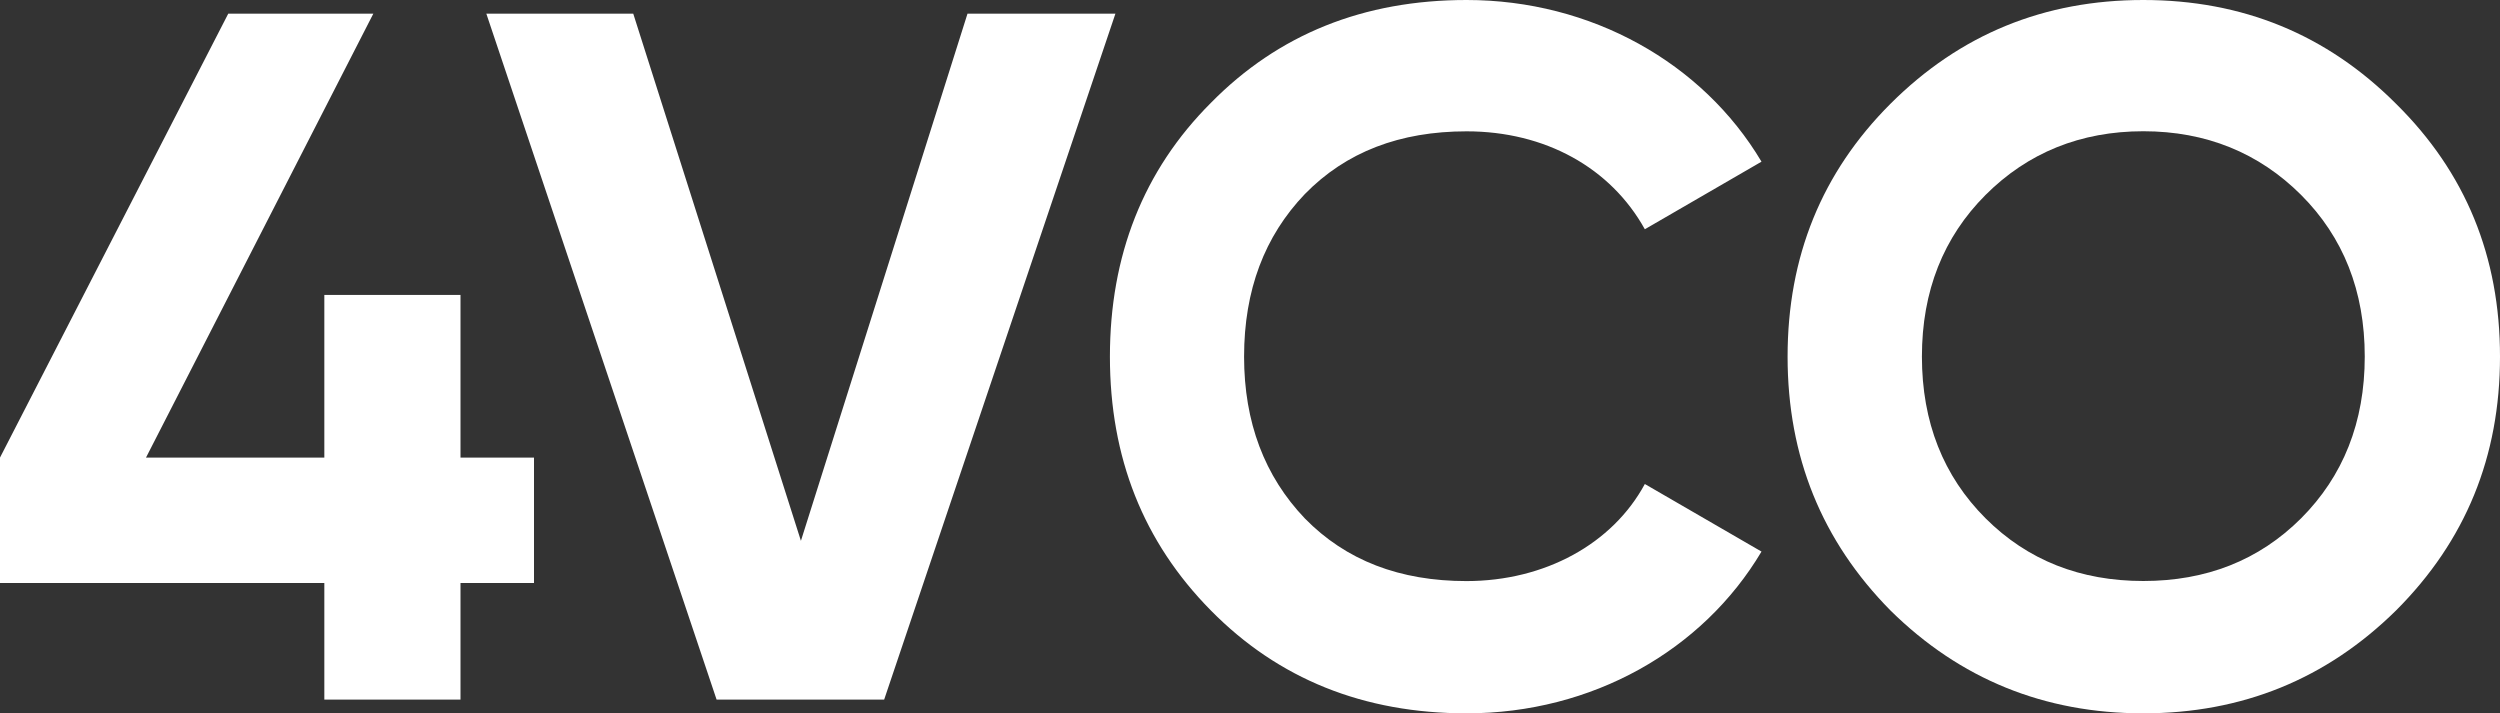
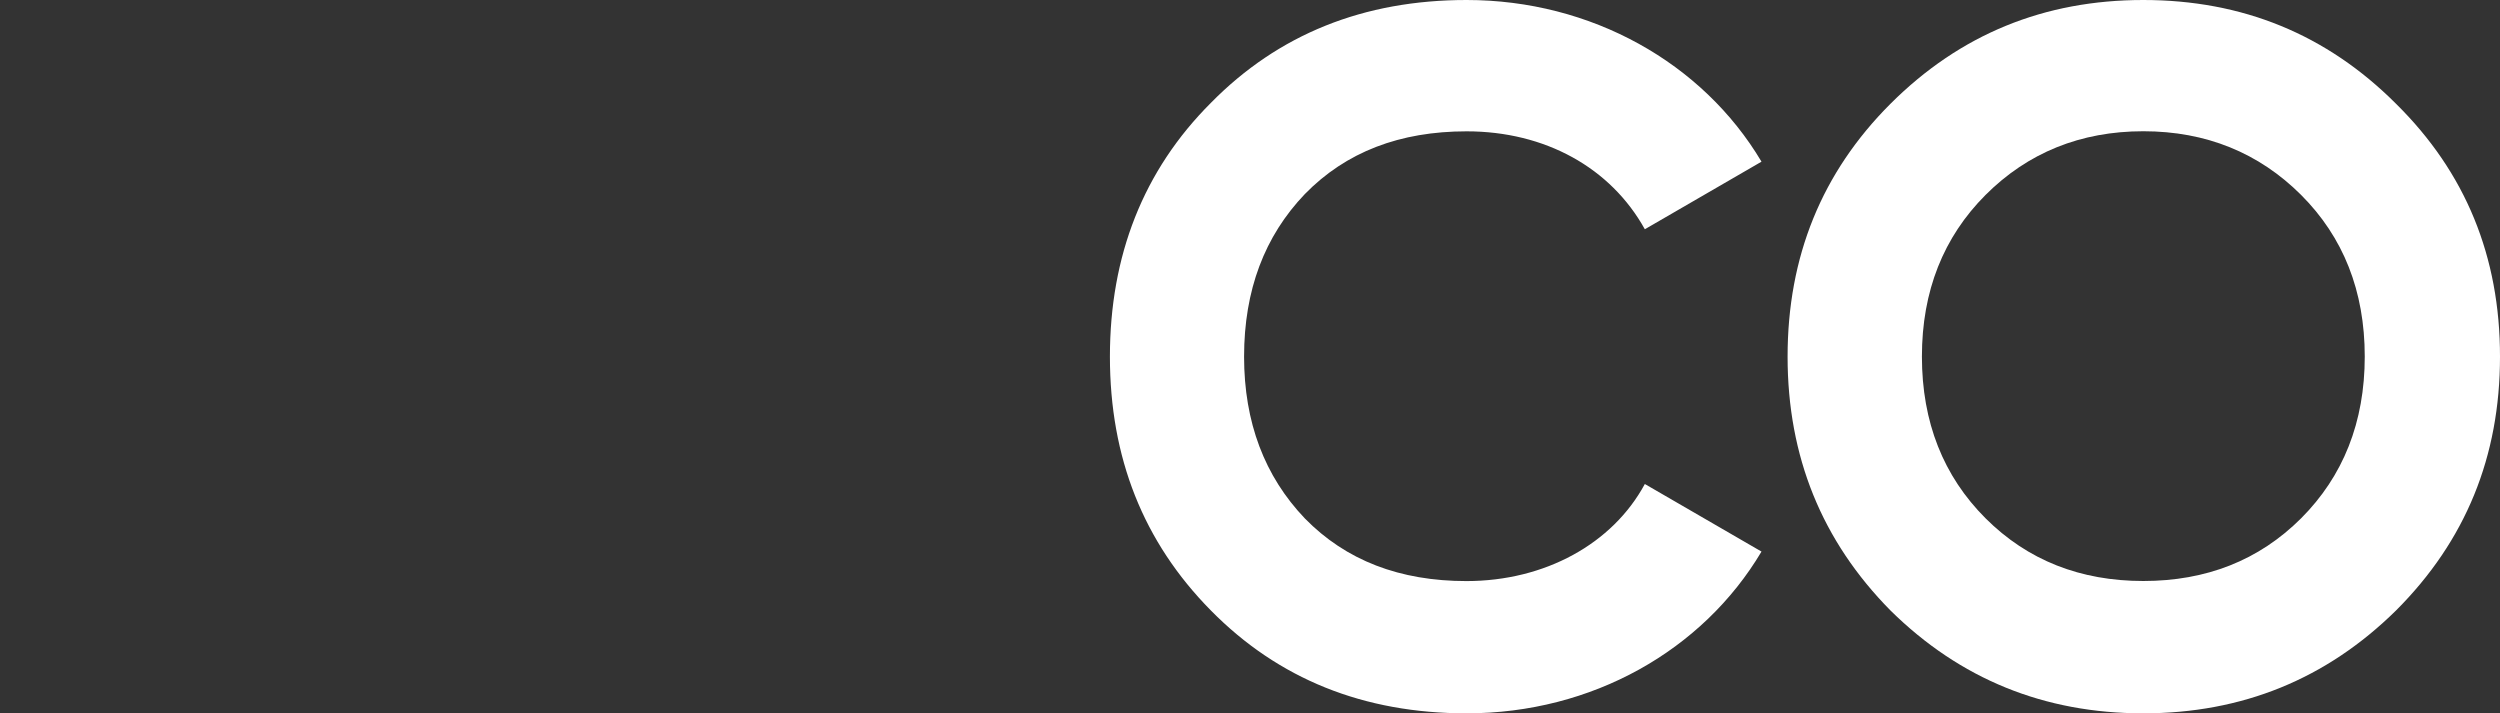
<svg xmlns="http://www.w3.org/2000/svg" id="Logo" x="0px" y="0px" viewBox="0 0 300 85.6" style="enable-background:new 0 0 300 85.6;" xml:space="preserve">
  <rect x="0" y="0" width="300" height="85.6" fill="#333333" stroke="none" />
  <style type="text/css">	.st0{fill:#FFFFFF;}</style>
  <g>
    <path class="st0" d="M287.53,12.46C279.19,4.11,269.07,0,257.19,0c-11.88,0-21.98,4.11-30.34,12.46  c-8.24,8.24-12.34,18.34-12.34,30.34c0,11.99,4.11,22.11,12.34,30.45c8.35,8.24,18.46,12.35,30.34,12.35  c11.88,0,21.99-4.12,30.34-12.35C295.88,64.9,300,54.79,300,42.79C300,30.8,295.88,20.7,287.53,12.46z M276.13,62.2  c-5.06,5.05-11.4,7.52-18.93,7.52c-7.53,0-13.87-2.47-18.93-7.52c-5.06-5.06-7.64-11.53-7.64-19.41c0-7.88,2.59-14.34,7.64-19.4  c5.06-5.06,11.4-7.64,18.93-7.64c7.53,0,13.87,2.59,18.93,7.64c5.06,5.06,7.64,11.52,7.64,19.4  C283.77,50.67,281.18,57.14,276.13,62.2z" />
    <path class="st0" d="M197.38,58.08l14,8.11c-7.06,11.88-20.35,19.41-35.39,19.41c-12.35,0-22.59-4.12-30.69-12.35  c-8.11-8.22-12.11-18.34-12.11-30.45s4-22.34,12.11-30.45C153.4,4.11,163.64,0,175.99,0c14.93,0,28.33,7.52,35.39,19.4l-14,8.11  c-4.11-7.4-11.98-11.75-21.39-11.75c-8,0-14.47,2.47-19.41,7.53c-4.83,5.05-7.29,11.52-7.29,19.51c0,7.88,2.46,14.35,7.29,19.41  c4.94,5.05,11.4,7.52,19.41,7.52C185.4,69.72,193.51,65.25,197.38,58.08z" />
-     <polygon class="st0" points="133.85,1.64 106.1,83.95 85.99,83.95 58.36,1.64 75.99,1.64 96.11,64.9 116.1,1.64  " />
-     <polygon class="st0" points="64.08,54.91 64.08,69.96 55.26,69.96 55.26,83.95 38.92,83.95 38.92,69.96 0,69.96 0,54.91   27.39,1.64 44.8,1.64 17.52,54.91 38.92,54.91 38.92,35.39 55.26,35.39 55.26,54.91  " />
  </g>
</svg>